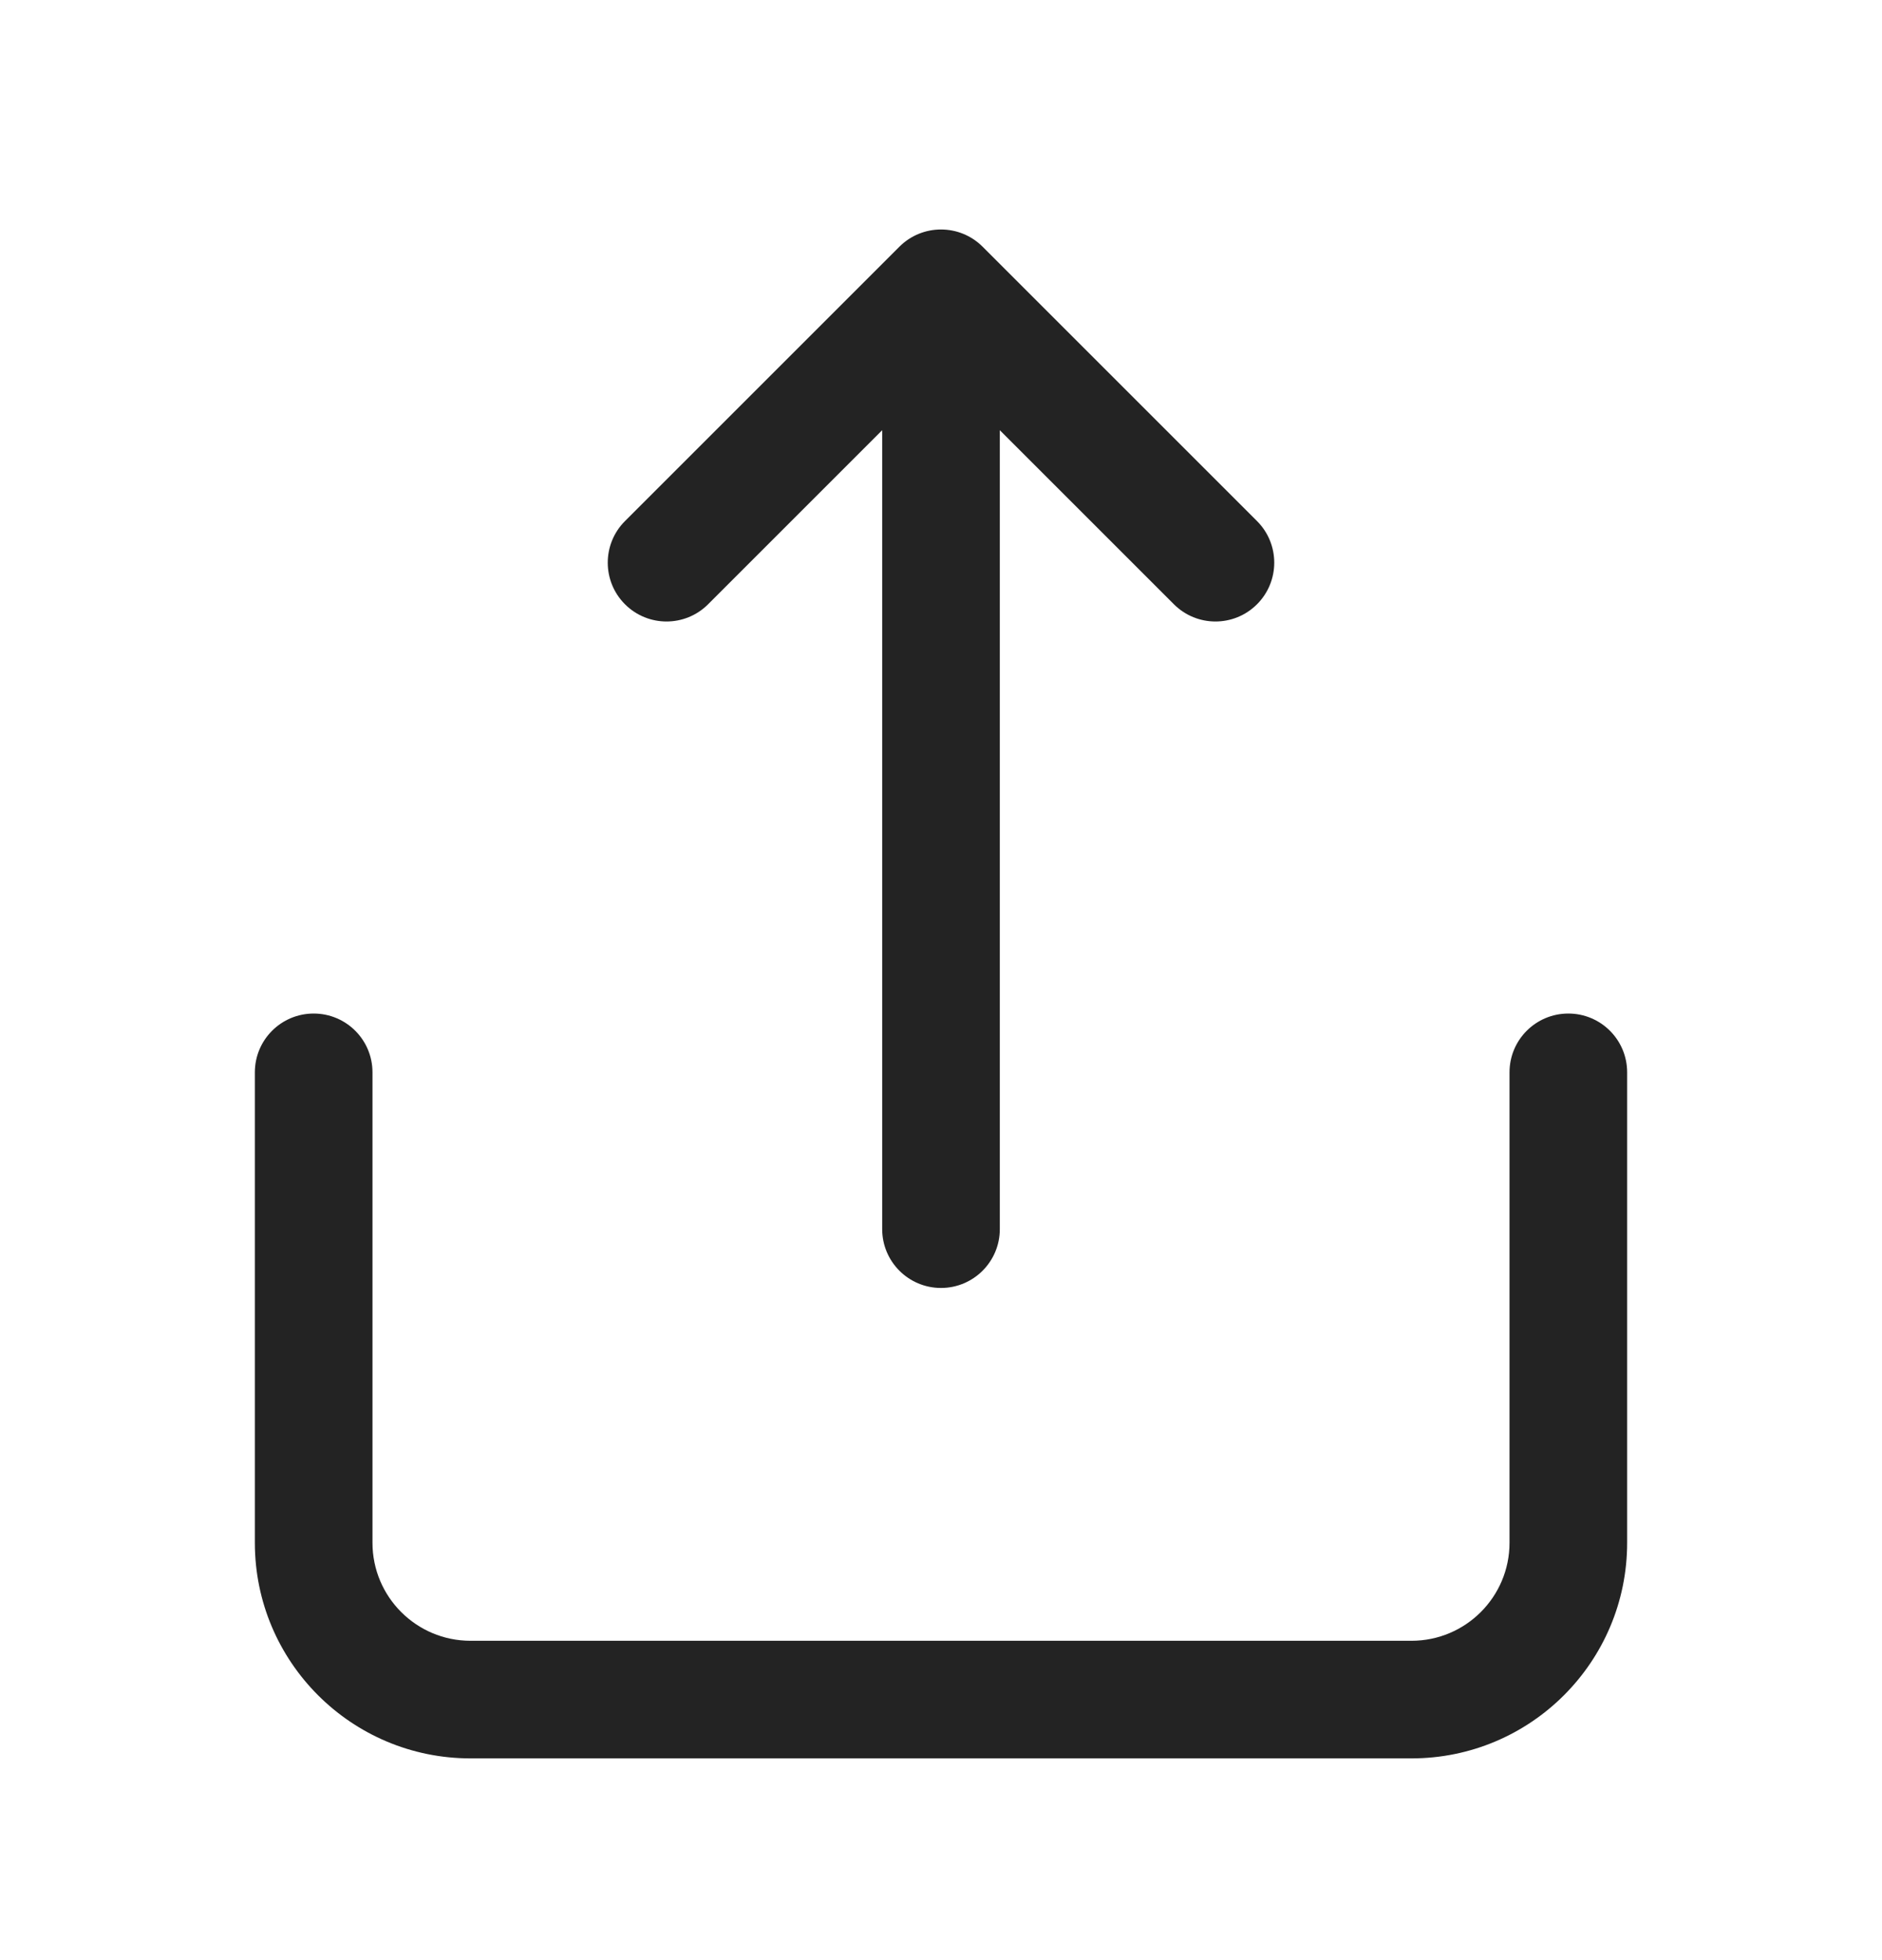
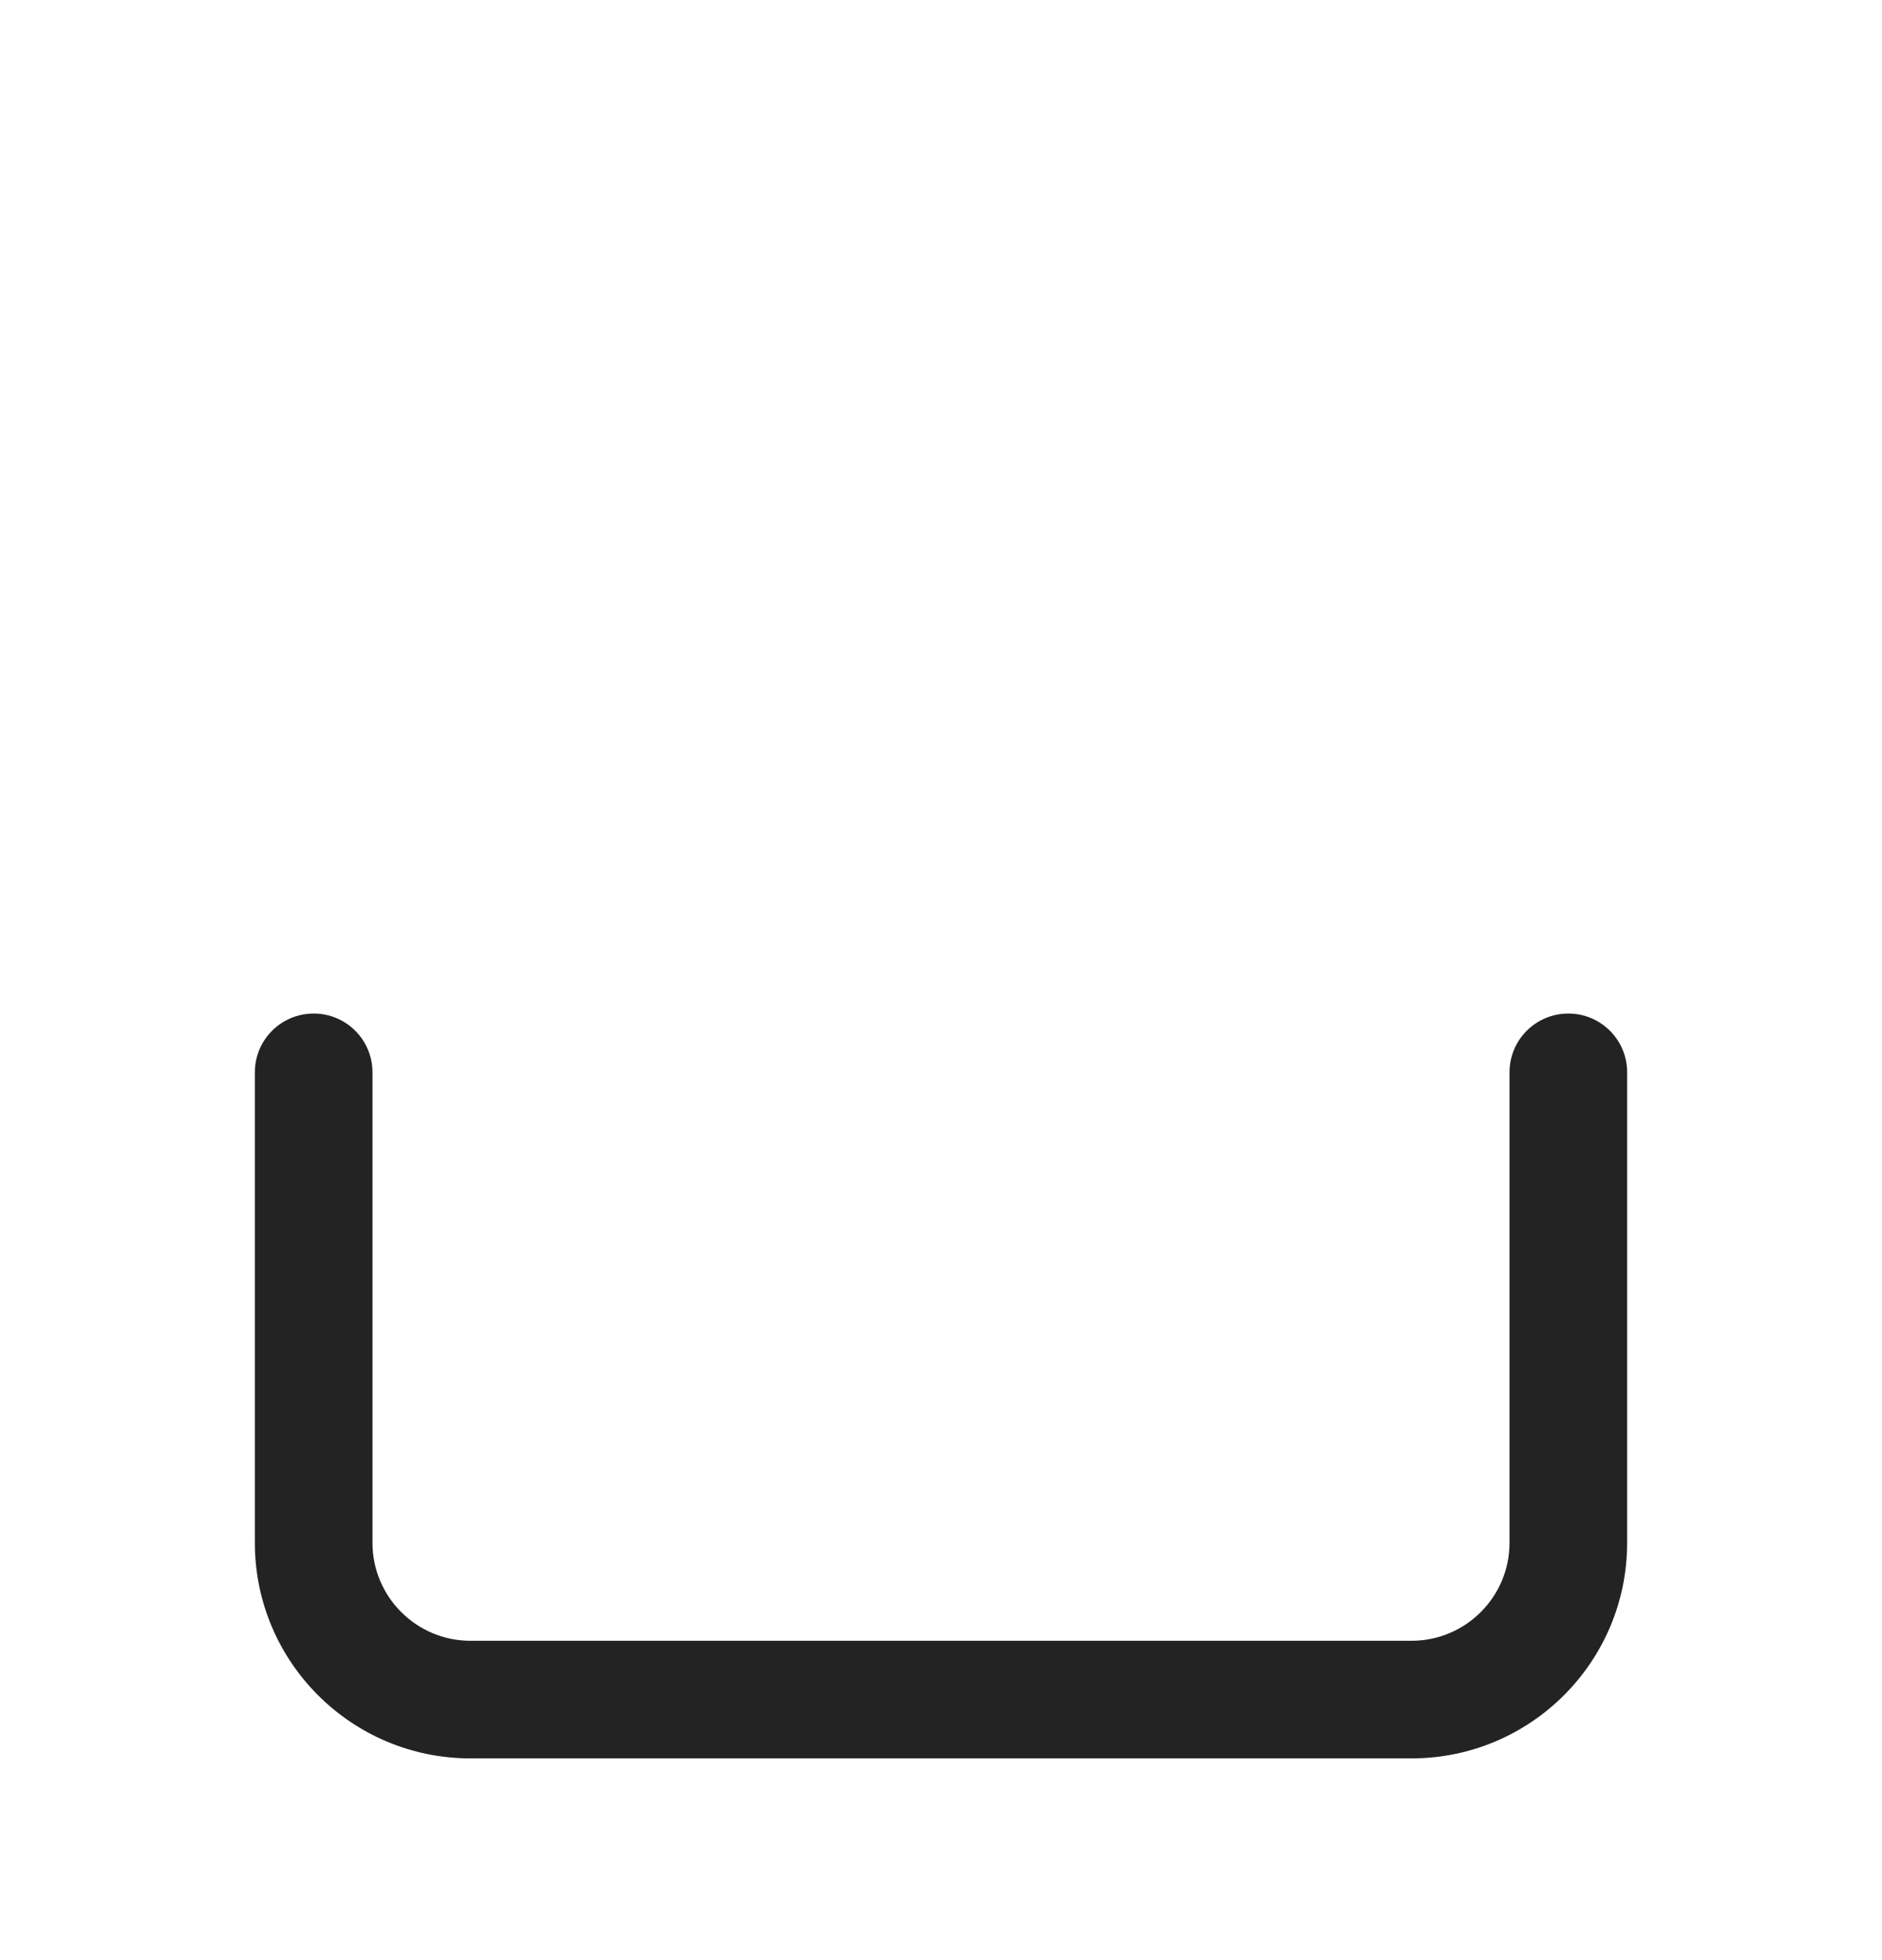
<svg xmlns="http://www.w3.org/2000/svg" width="24" height="25" viewBox="0 0 24 25" fill="none">
  <path fill-rule="evenodd" clip-rule="evenodd" d="M4 12.927C4.414 12.927 4.75 13.262 4.75 13.677V19.677C4.75 20.367 5.31 20.927 6 20.927H18C18.69 20.927 19.25 20.367 19.25 19.677V13.677C19.25 13.262 19.586 12.927 20 12.927C20.414 12.927 20.75 13.262 20.75 13.677V19.677C20.75 21.195 19.519 22.427 18 22.427H6C4.481 22.427 3.25 21.195 3.25 19.677V13.677C3.25 13.262 3.586 12.927 4 12.927Z" fill="#232323" />
-   <path fill-rule="evenodd" clip-rule="evenodd" d="M12.53 3.146C12.237 2.854 11.763 2.854 11.47 3.146L7.97 6.646C7.677 6.939 7.677 7.414 7.97 7.707C8.263 8 8.737 8 9.03 7.707L11.25 5.487V15.677C11.25 16.091 11.586 16.427 12 16.427C12.414 16.427 12.75 16.091 12.75 15.677V5.487L14.97 7.707C15.263 8 15.737 8 16.03 7.707C16.323 7.414 16.323 6.939 16.03 6.646L12.53 3.146Z" fill="#232323" />
</svg>